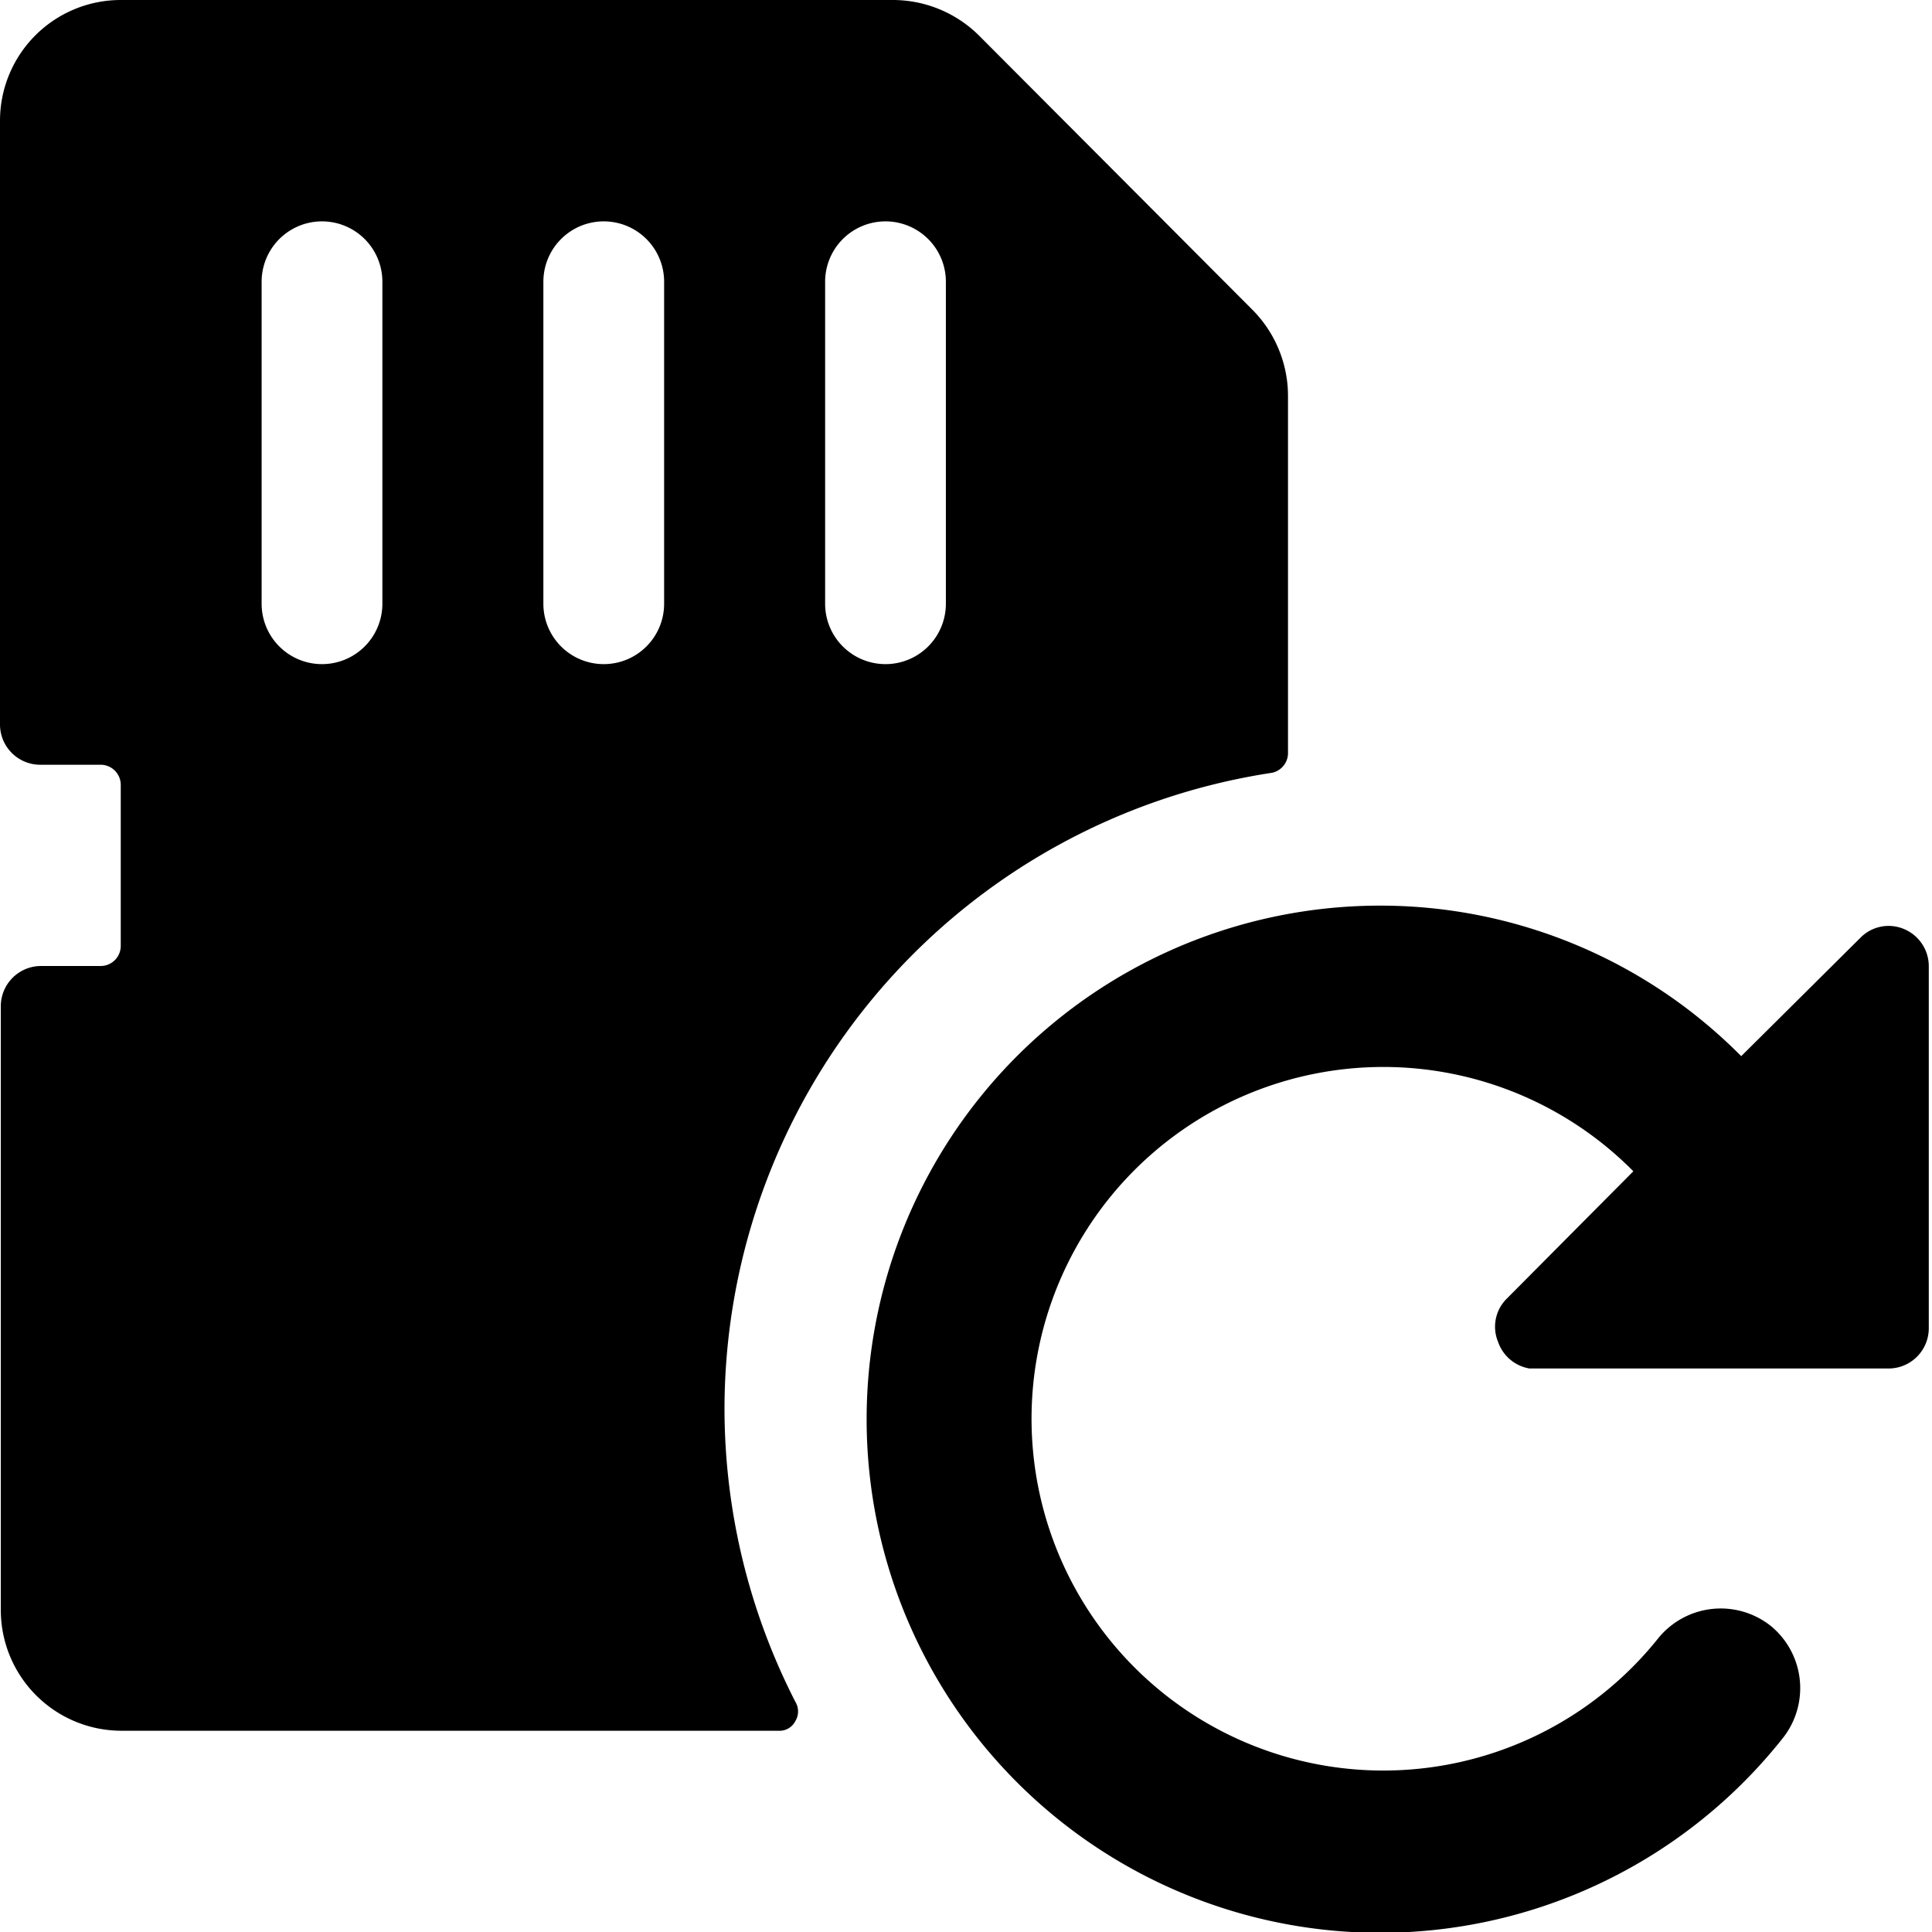
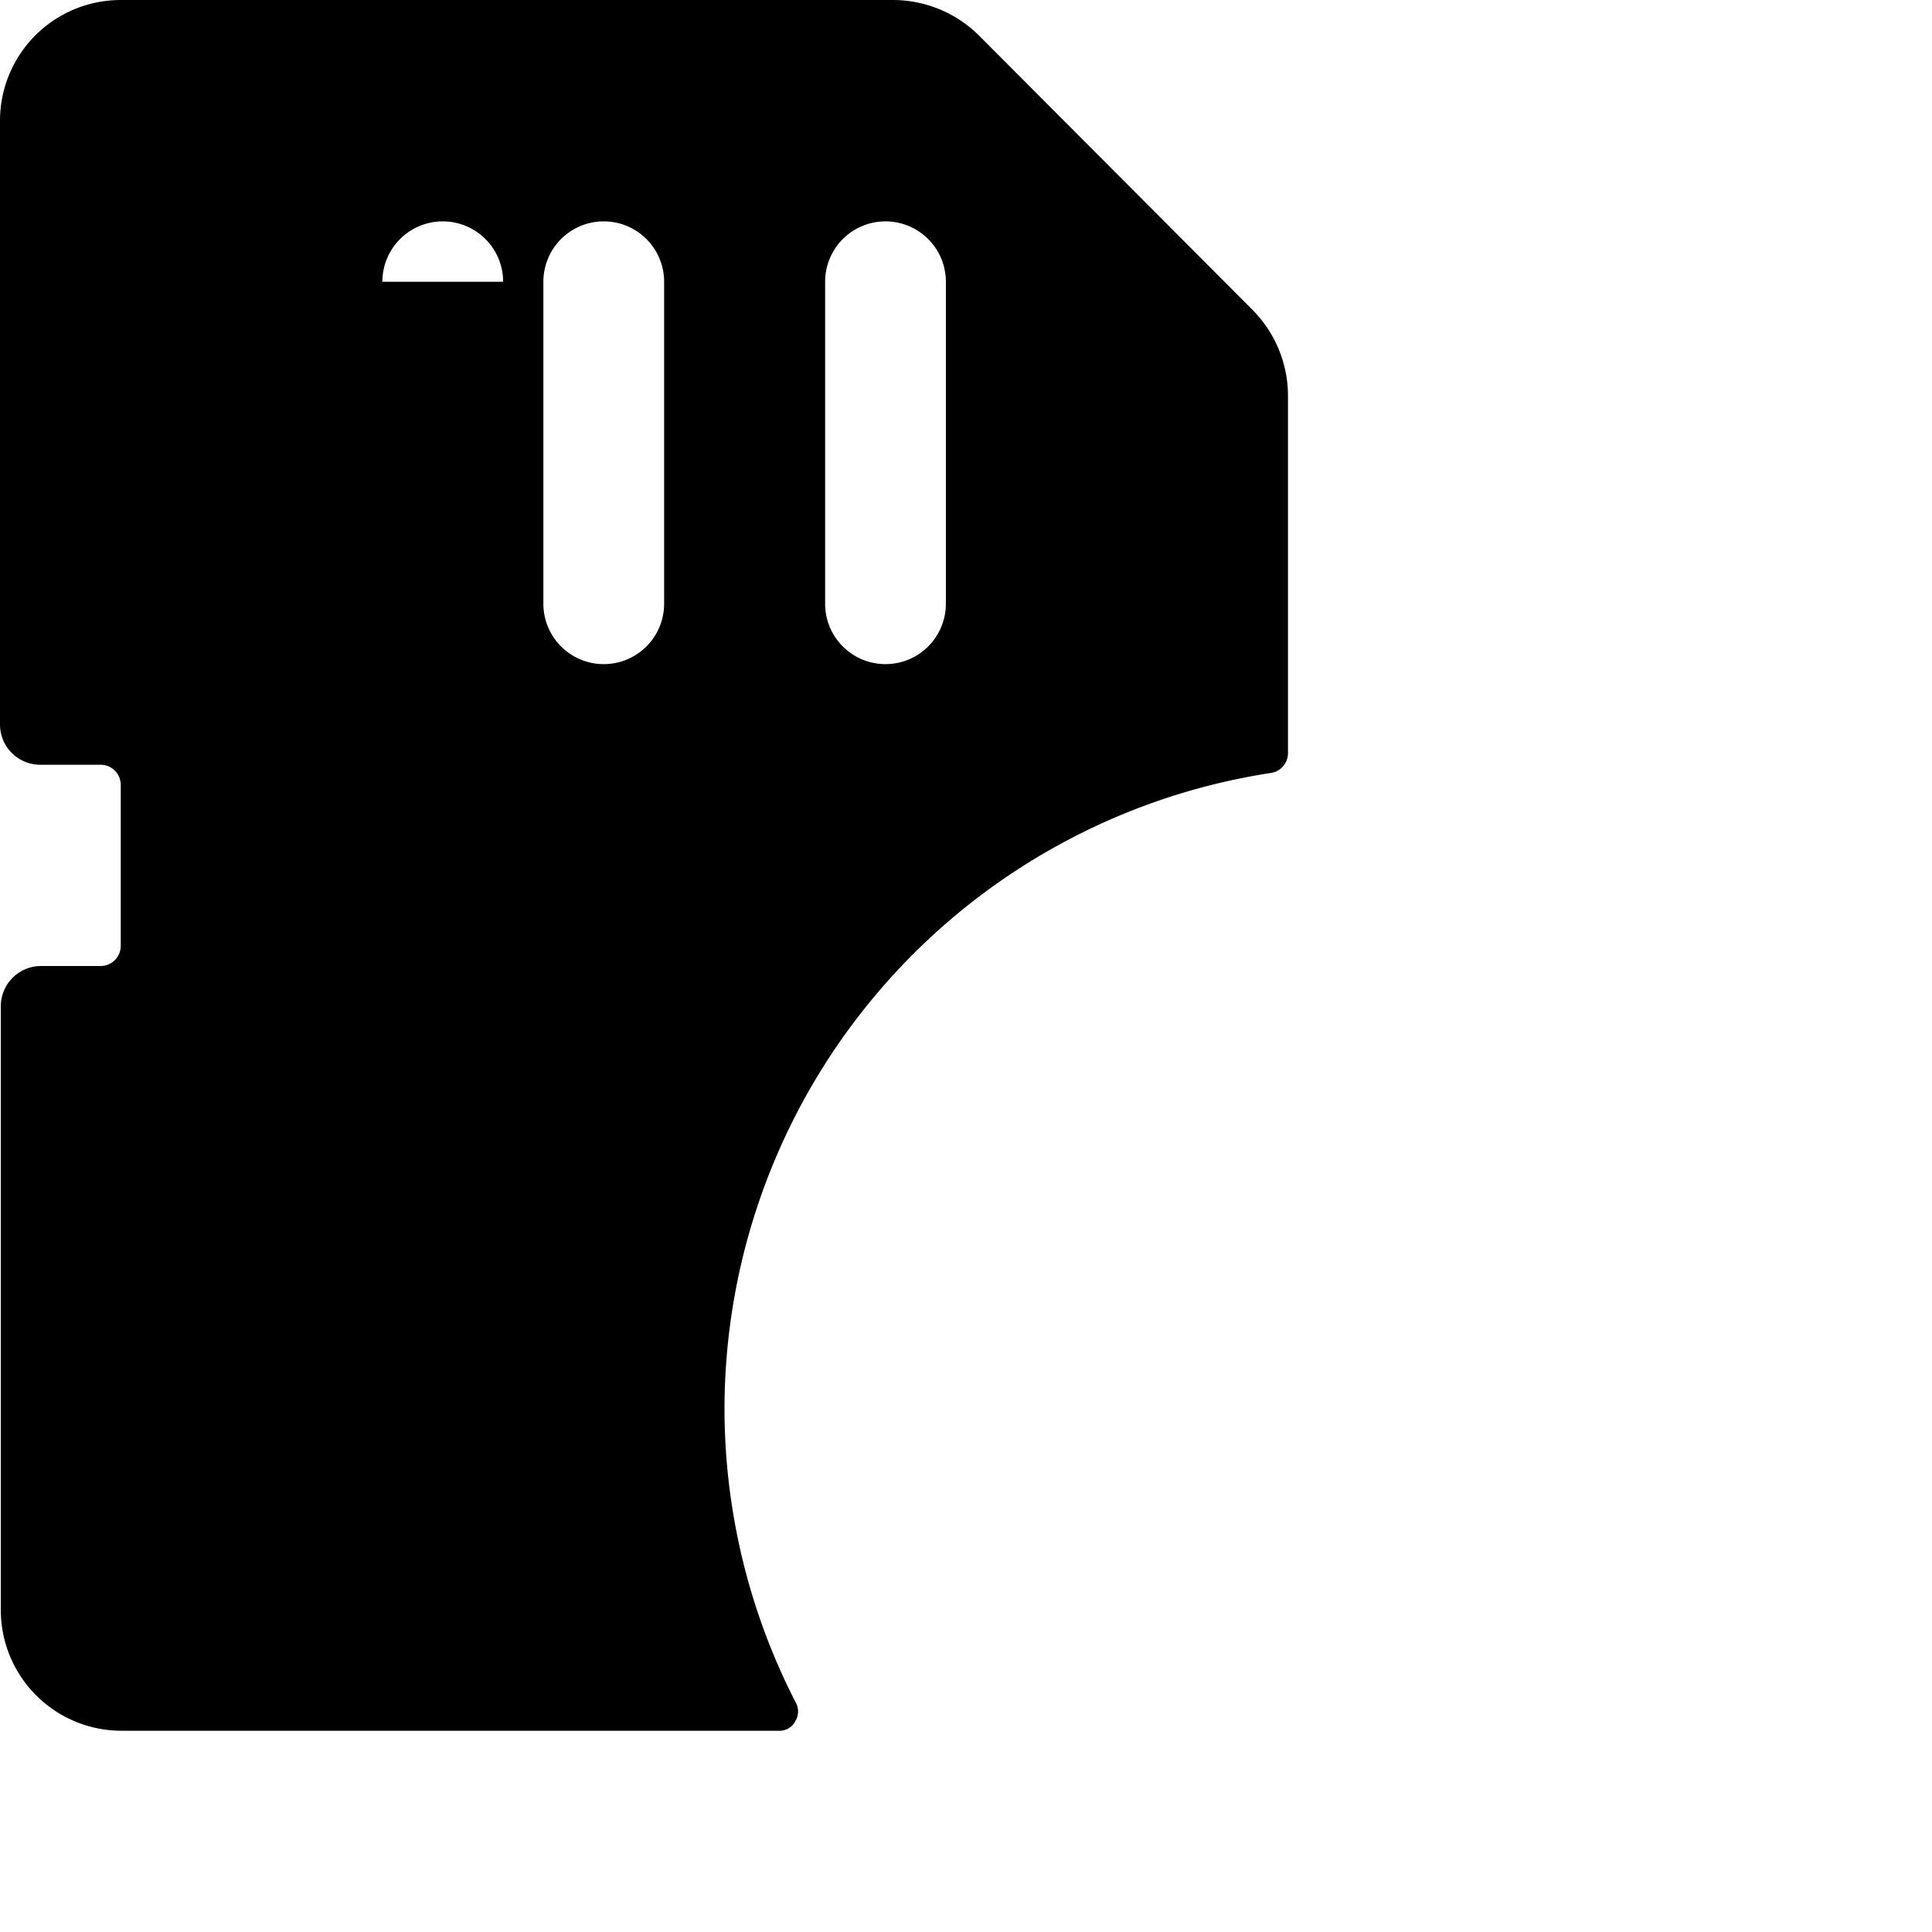
<svg xmlns="http://www.w3.org/2000/svg" viewBox="0 0 24 24">
  <g>
-     <path d="M9 17.5a8 8 0 0 1 6.8 -7.9 0.25 0.25 0 0 0 0.2 -0.25V4.91a1.52 1.52 0 0 0 -0.44 -1.06L12.16 0.44A1.52 1.52 0 0 0 11.1 0H1.51A1.5 1.5 0 0 0 0 1.5V9a0.5 0.5 0 0 0 0.5 0.5h0.75a0.25 0.25 0 0 1 0.25 0.25v2a0.25 0.25 0 0 1 -0.25 0.25H0.51a0.5 0.5 0 0 0 -0.5 0.5V20a1.5 1.5 0 0 0 1.5 1.5h8.16a0.22 0.22 0 0 0 0.21 -0.12 0.23 0.23 0 0 0 0 -0.24A8 8 0 0 1 9 17.5Zm-0.75 -14v4a0.75 0.75 0 0 1 -1.5 0v-4a0.75 0.75 0 0 1 1.5 0Zm-3.5 0v4a0.75 0.75 0 0 1 -1.5 0v-4a0.75 0.75 0 0 1 1.5 0Zm7 4a0.75 0.75 0 0 1 -1.5 0v-4a0.75 0.75 0 0 1 1.5 0Z" fill="#000000" stroke-width="1" />
-     <path d="M17.14 11.25a6.38 6.38 0 1 0 5 10.35 1 1 0 0 0 -0.14 -1.4 1 1 0 0 0 -1.4 0.15 4.37 4.37 0 1 1 -0.31 -5.8l-1.57 1.58a0.49 0.49 0 0 0 -0.11 0.54 0.5 0.5 0 0 0 0.39 0.33h4.46a0.5 0.5 0 0 0 0.5 -0.5V12a0.5 0.5 0 0 0 -0.31 -0.46 0.49 0.49 0 0 0 -0.54 0.11l-1.48 1.47a6.31 6.31 0 0 0 -4.49 -1.87Z" fill="#000000" stroke-width="1" />
+     <path d="M9 17.5a8 8 0 0 1 6.8 -7.9 0.25 0.25 0 0 0 0.2 -0.25V4.91a1.52 1.52 0 0 0 -0.44 -1.06L12.16 0.44A1.52 1.52 0 0 0 11.1 0H1.51A1.5 1.5 0 0 0 0 1.5V9a0.5 0.5 0 0 0 0.5 0.5h0.75a0.25 0.25 0 0 1 0.25 0.25v2a0.25 0.25 0 0 1 -0.25 0.25H0.51a0.5 0.5 0 0 0 -0.5 0.5V20a1.5 1.5 0 0 0 1.5 1.5h8.16a0.22 0.22 0 0 0 0.21 -0.12 0.23 0.23 0 0 0 0 -0.24A8 8 0 0 1 9 17.5Zm-0.75 -14v4a0.75 0.75 0 0 1 -1.5 0v-4a0.75 0.75 0 0 1 1.5 0Zm-3.5 0v4v-4a0.75 0.75 0 0 1 1.5 0Zm7 4a0.75 0.75 0 0 1 -1.5 0v-4a0.75 0.75 0 0 1 1.5 0Z" fill="#000000" stroke-width="1" />
  </g>
</svg>